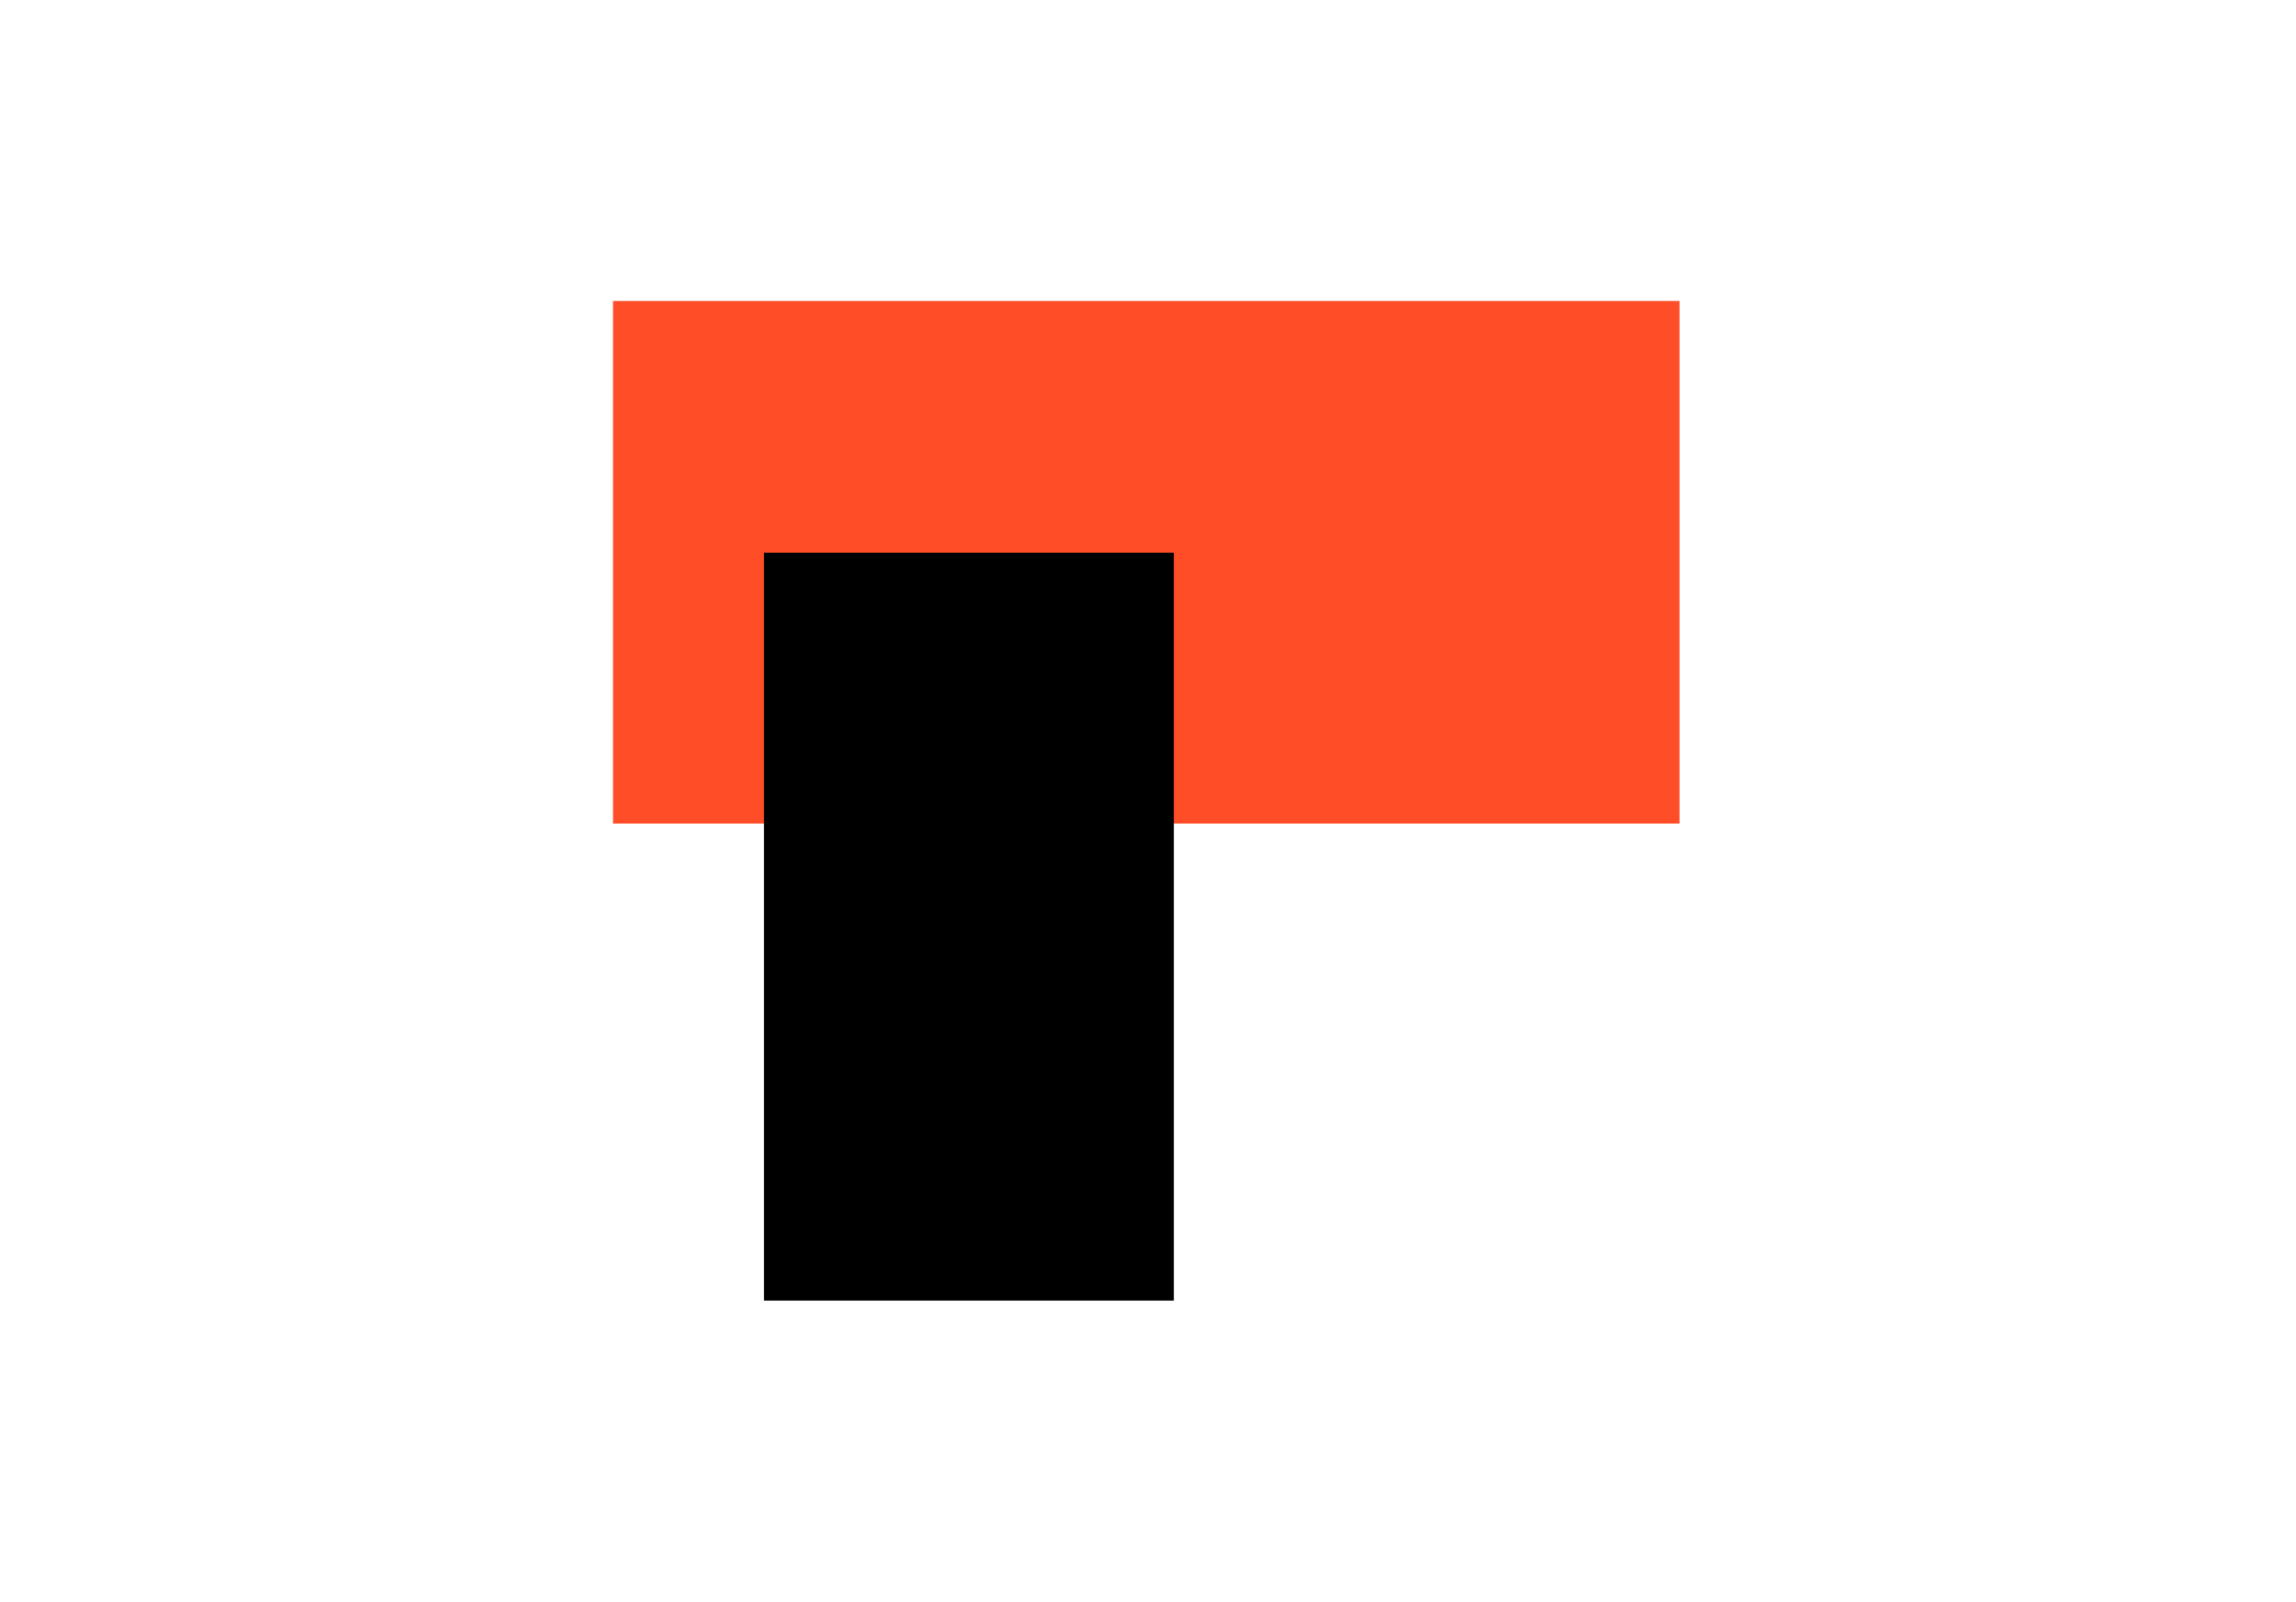
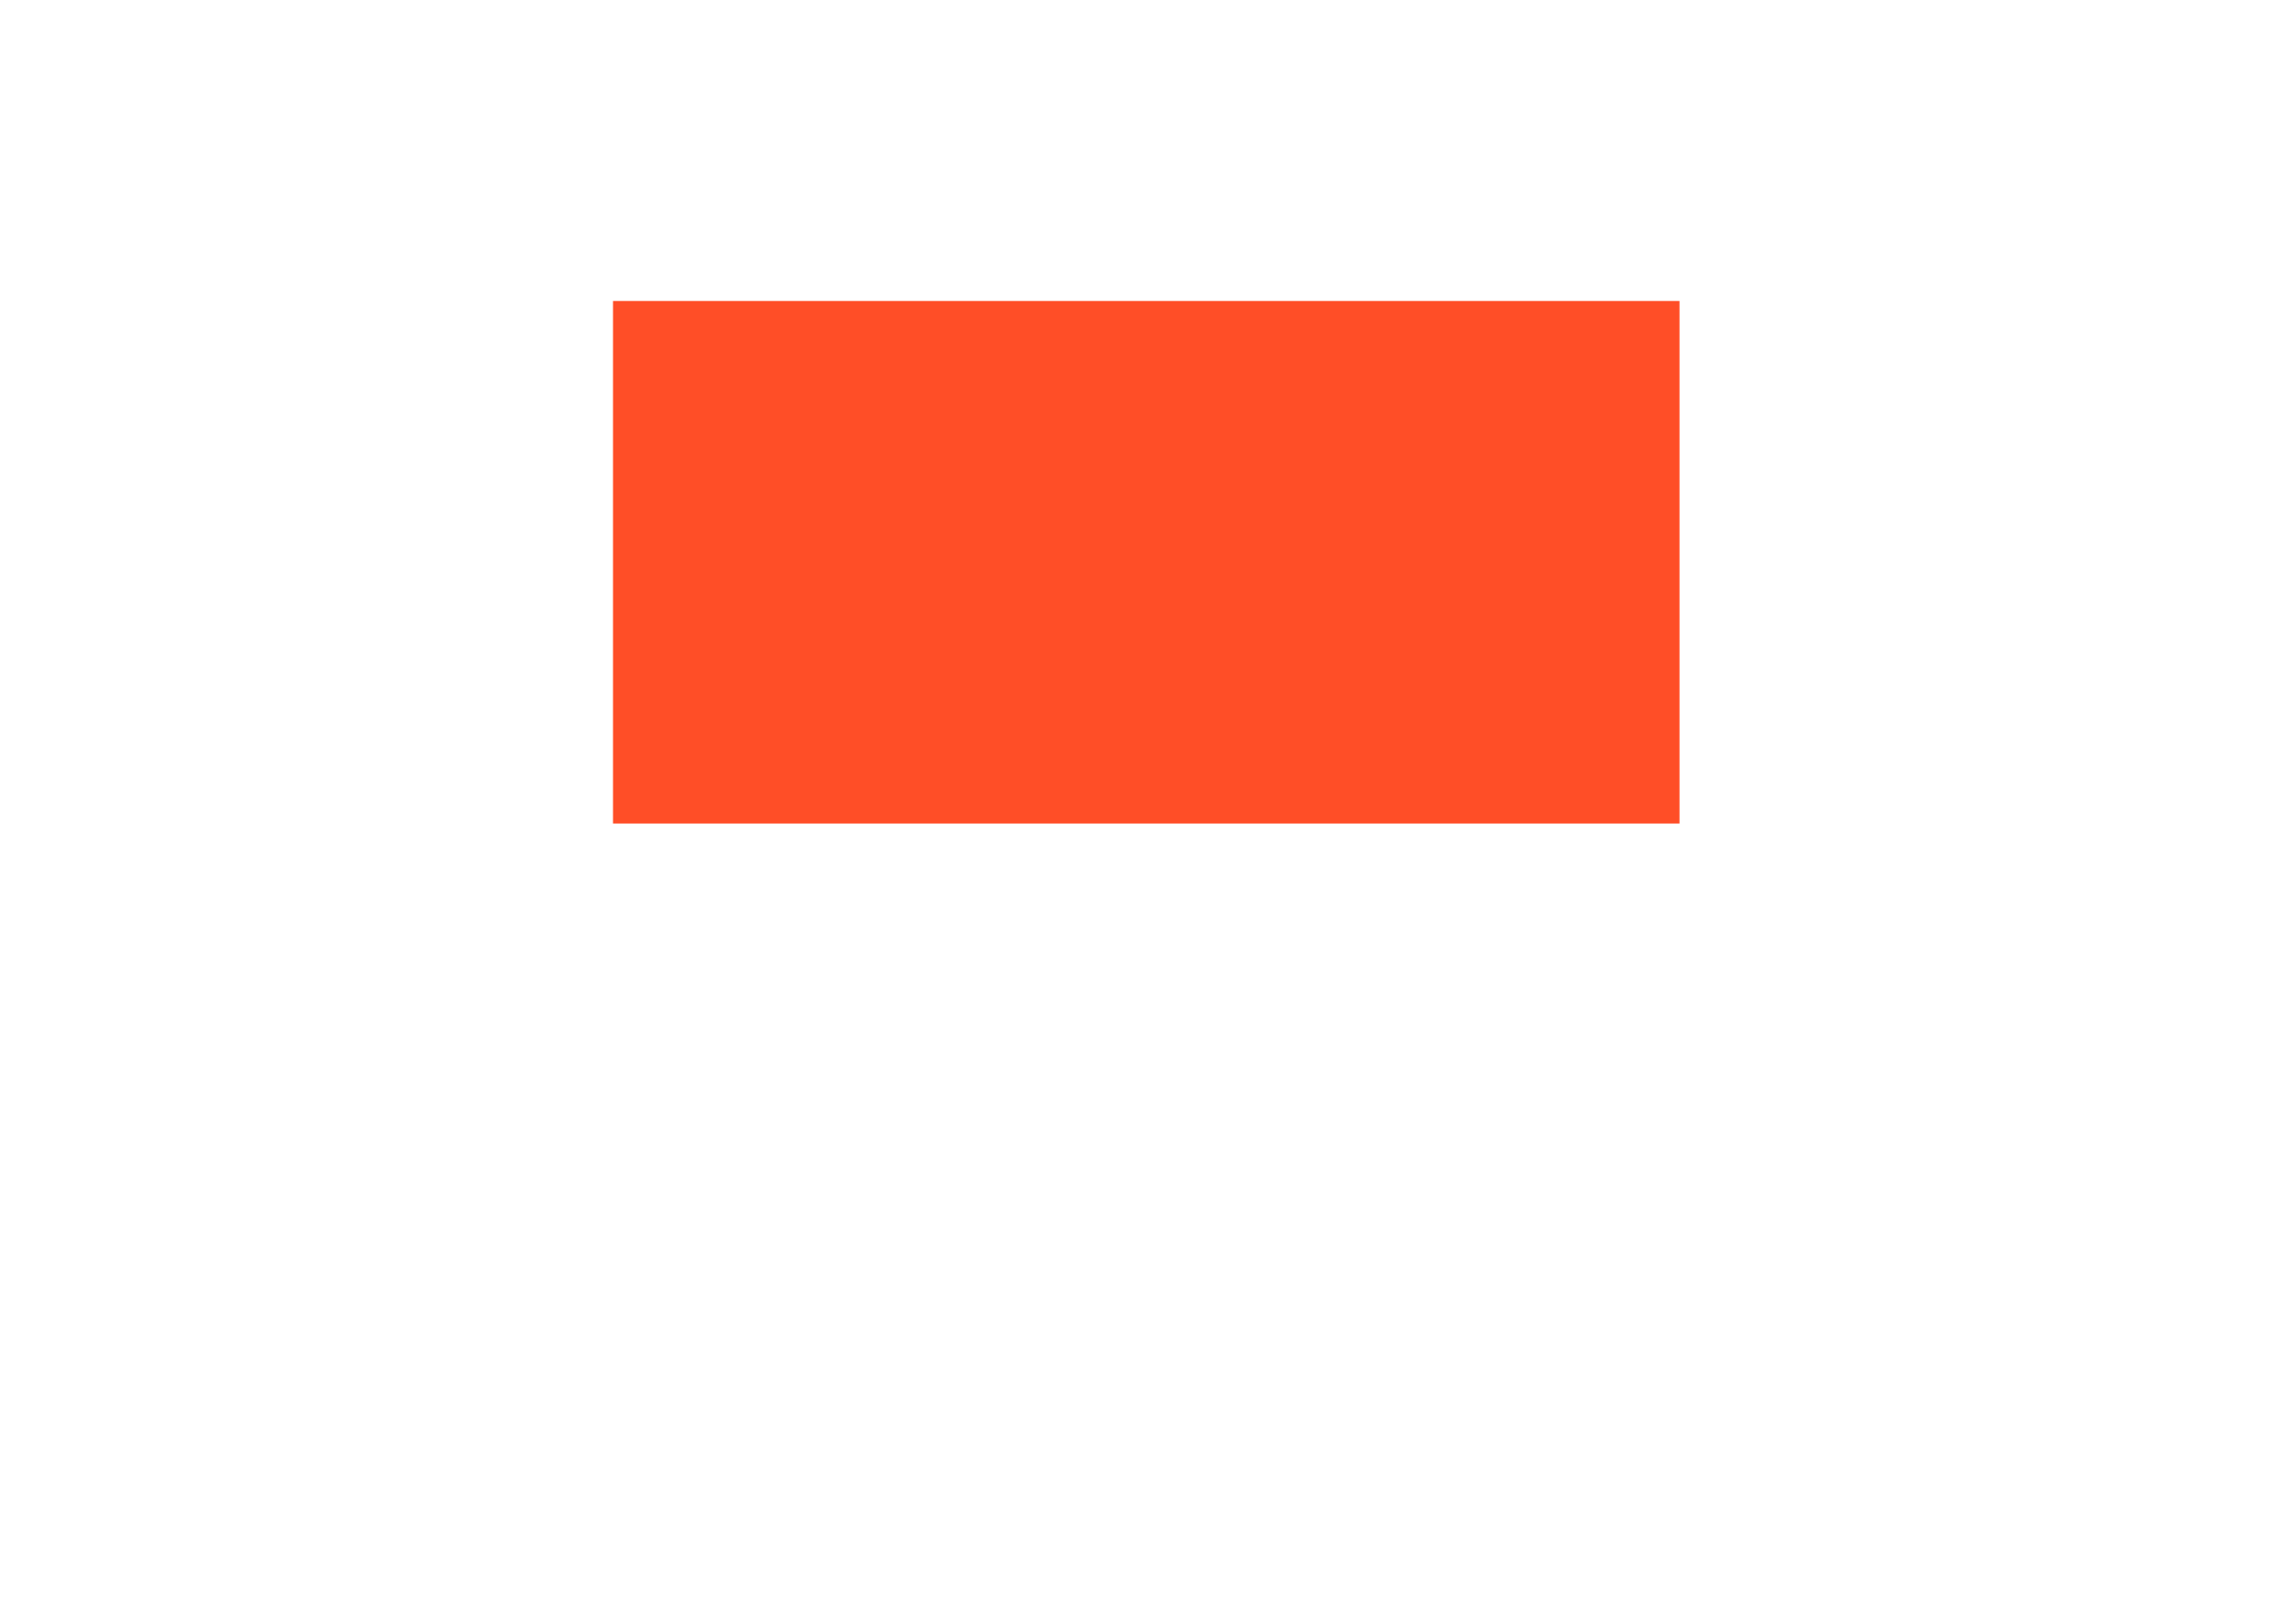
<svg xmlns="http://www.w3.org/2000/svg" width="618" height="431" viewBox="0 0 618 431" fill="none">
  <rect x="165" y="81" width="287.062" height="140.628" fill="#FF4E27" />
-   <rect x="205.641" y="148.734" width="110.309" height="201.266" fill="black" />
</svg>